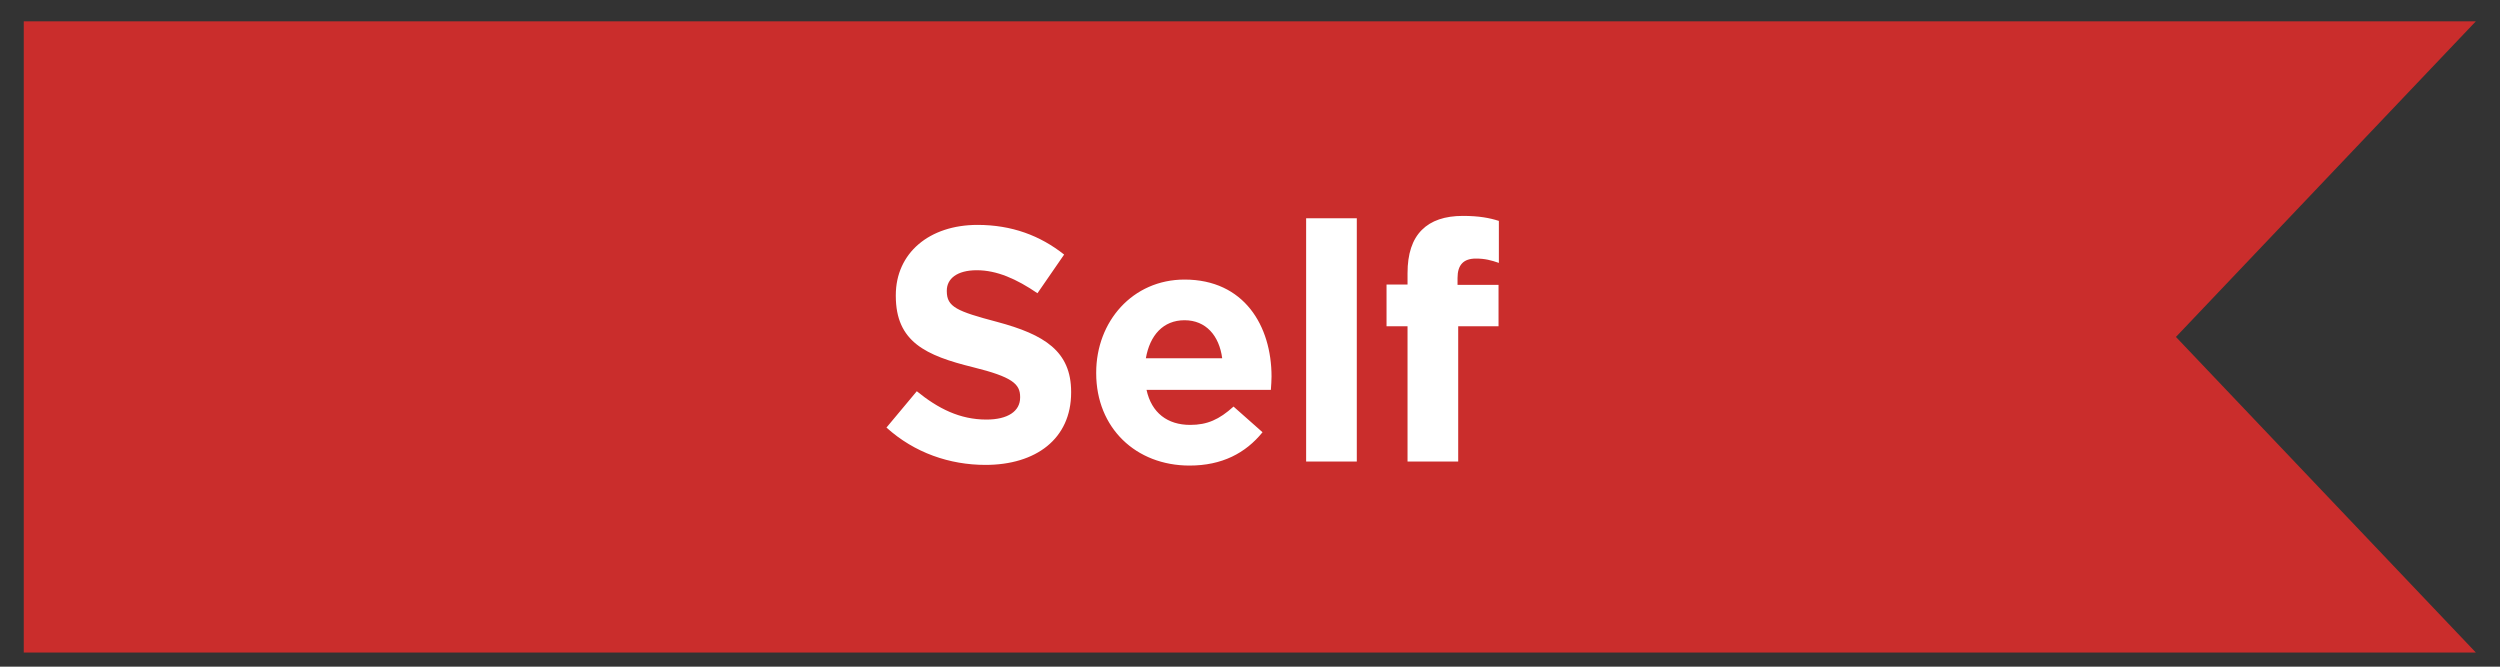
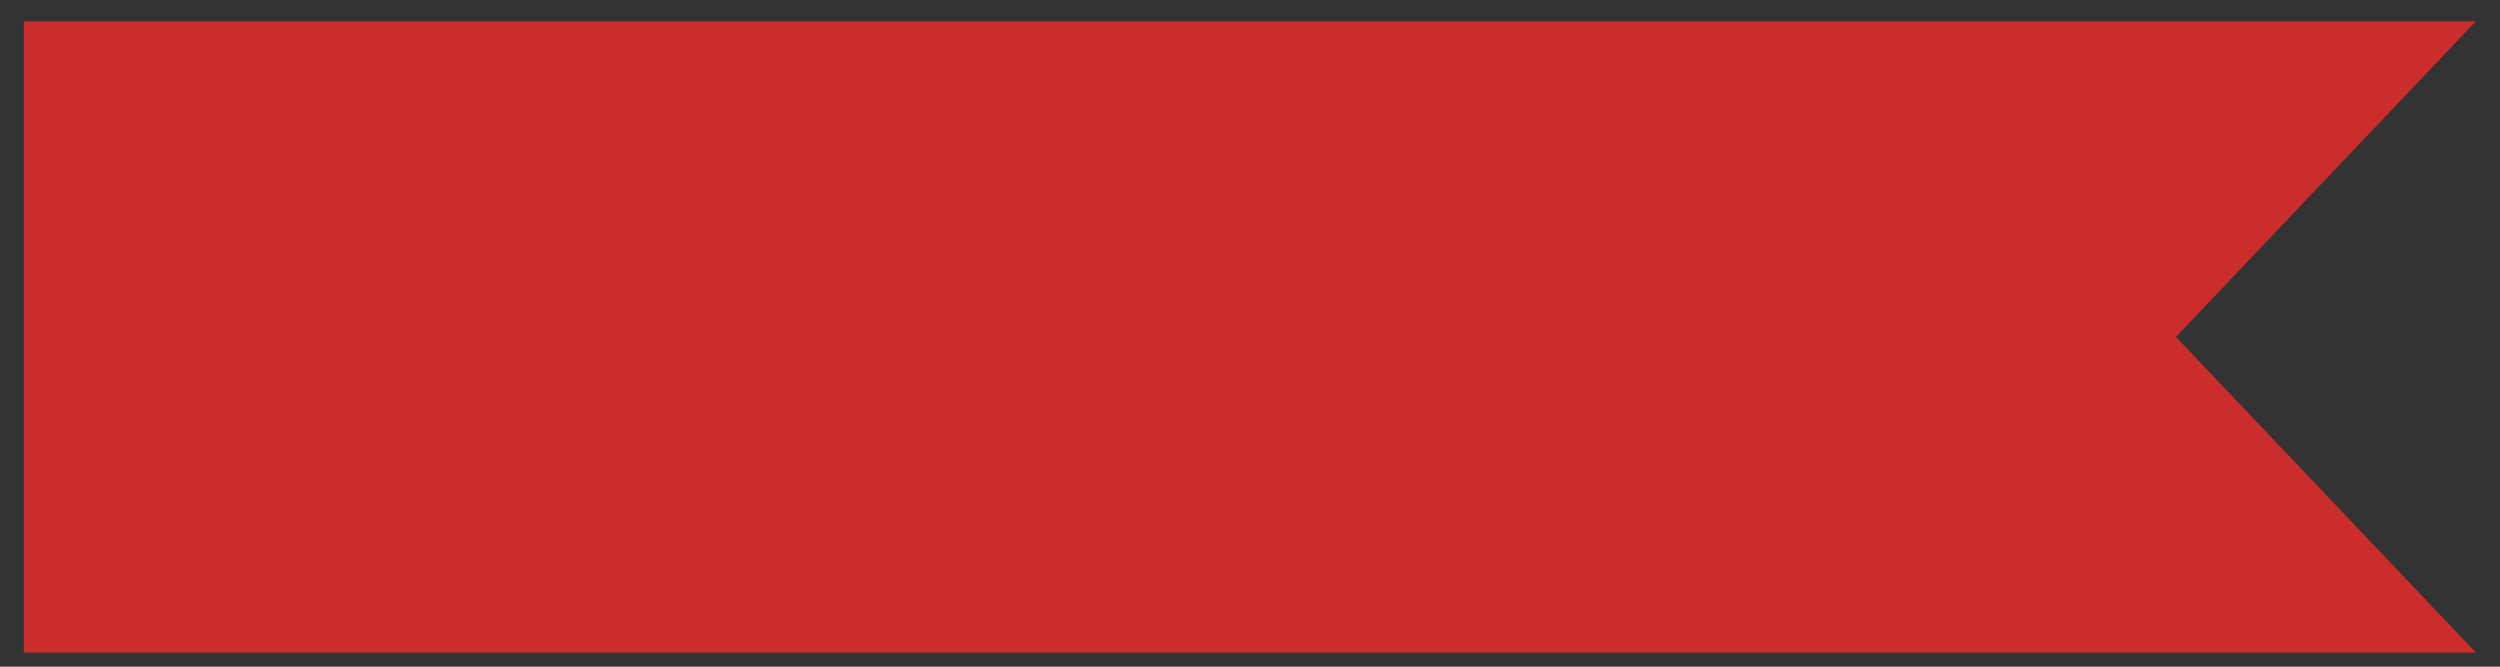
<svg xmlns="http://www.w3.org/2000/svg" width="75" height="20" viewBox="0 0 75 20" fill="none">
  <rect x="0" y="0" width="75" height="20" fill="#333333" stroke="none" />
  <path d="M0.713 0.639H74.276L65.278 10.108L74.276 19.576H0.713V0.639Z" fill="#CA2D2C" />
-   <path d="M29.564 13.947C31.074 13.947 32.134 13.167 32.134 11.777V11.757C32.134 10.537 31.334 10.037 29.914 9.657C28.704 9.337 28.404 9.207 28.404 8.737V8.717C28.404 8.367 28.704 8.107 29.304 8.107C29.904 8.107 30.494 8.367 31.124 8.797L31.924 7.637C31.204 7.067 30.354 6.747 29.324 6.747C27.884 6.747 26.874 7.587 26.874 8.857V8.877C26.874 10.257 27.774 10.667 29.194 11.017C30.364 11.307 30.604 11.517 30.604 11.907V11.927C30.604 12.337 30.234 12.587 29.594 12.587C28.794 12.587 28.144 12.257 27.504 11.737L26.594 12.827C27.434 13.587 28.494 13.947 29.564 13.947ZM35.686 13.967C36.656 13.967 37.366 13.597 37.876 12.967L37.006 12.197C36.576 12.587 36.216 12.747 35.706 12.747C35.026 12.747 34.546 12.387 34.396 11.697H38.126C38.136 11.547 38.146 11.417 38.146 11.297C38.146 9.777 37.326 8.387 35.536 8.387C33.976 8.387 32.886 9.647 32.886 11.177V11.197C32.886 12.837 34.076 13.967 35.686 13.967ZM34.376 10.747C34.496 10.057 34.896 9.607 35.536 9.607C36.176 9.607 36.576 10.067 36.666 10.747H34.376ZM39.184 13.847H40.704V6.547H39.184V13.847ZM42.226 13.847H43.746V9.787H44.956V8.547H43.726V8.337C43.726 7.947 43.906 7.757 44.276 7.757C44.546 7.757 44.736 7.807 44.966 7.887V6.627C44.686 6.537 44.366 6.477 43.886 6.477C43.346 6.477 42.936 6.617 42.656 6.897C42.366 7.187 42.226 7.617 42.226 8.197V8.537H41.596V9.787H42.226V13.847Z" fill="white" />
</svg>